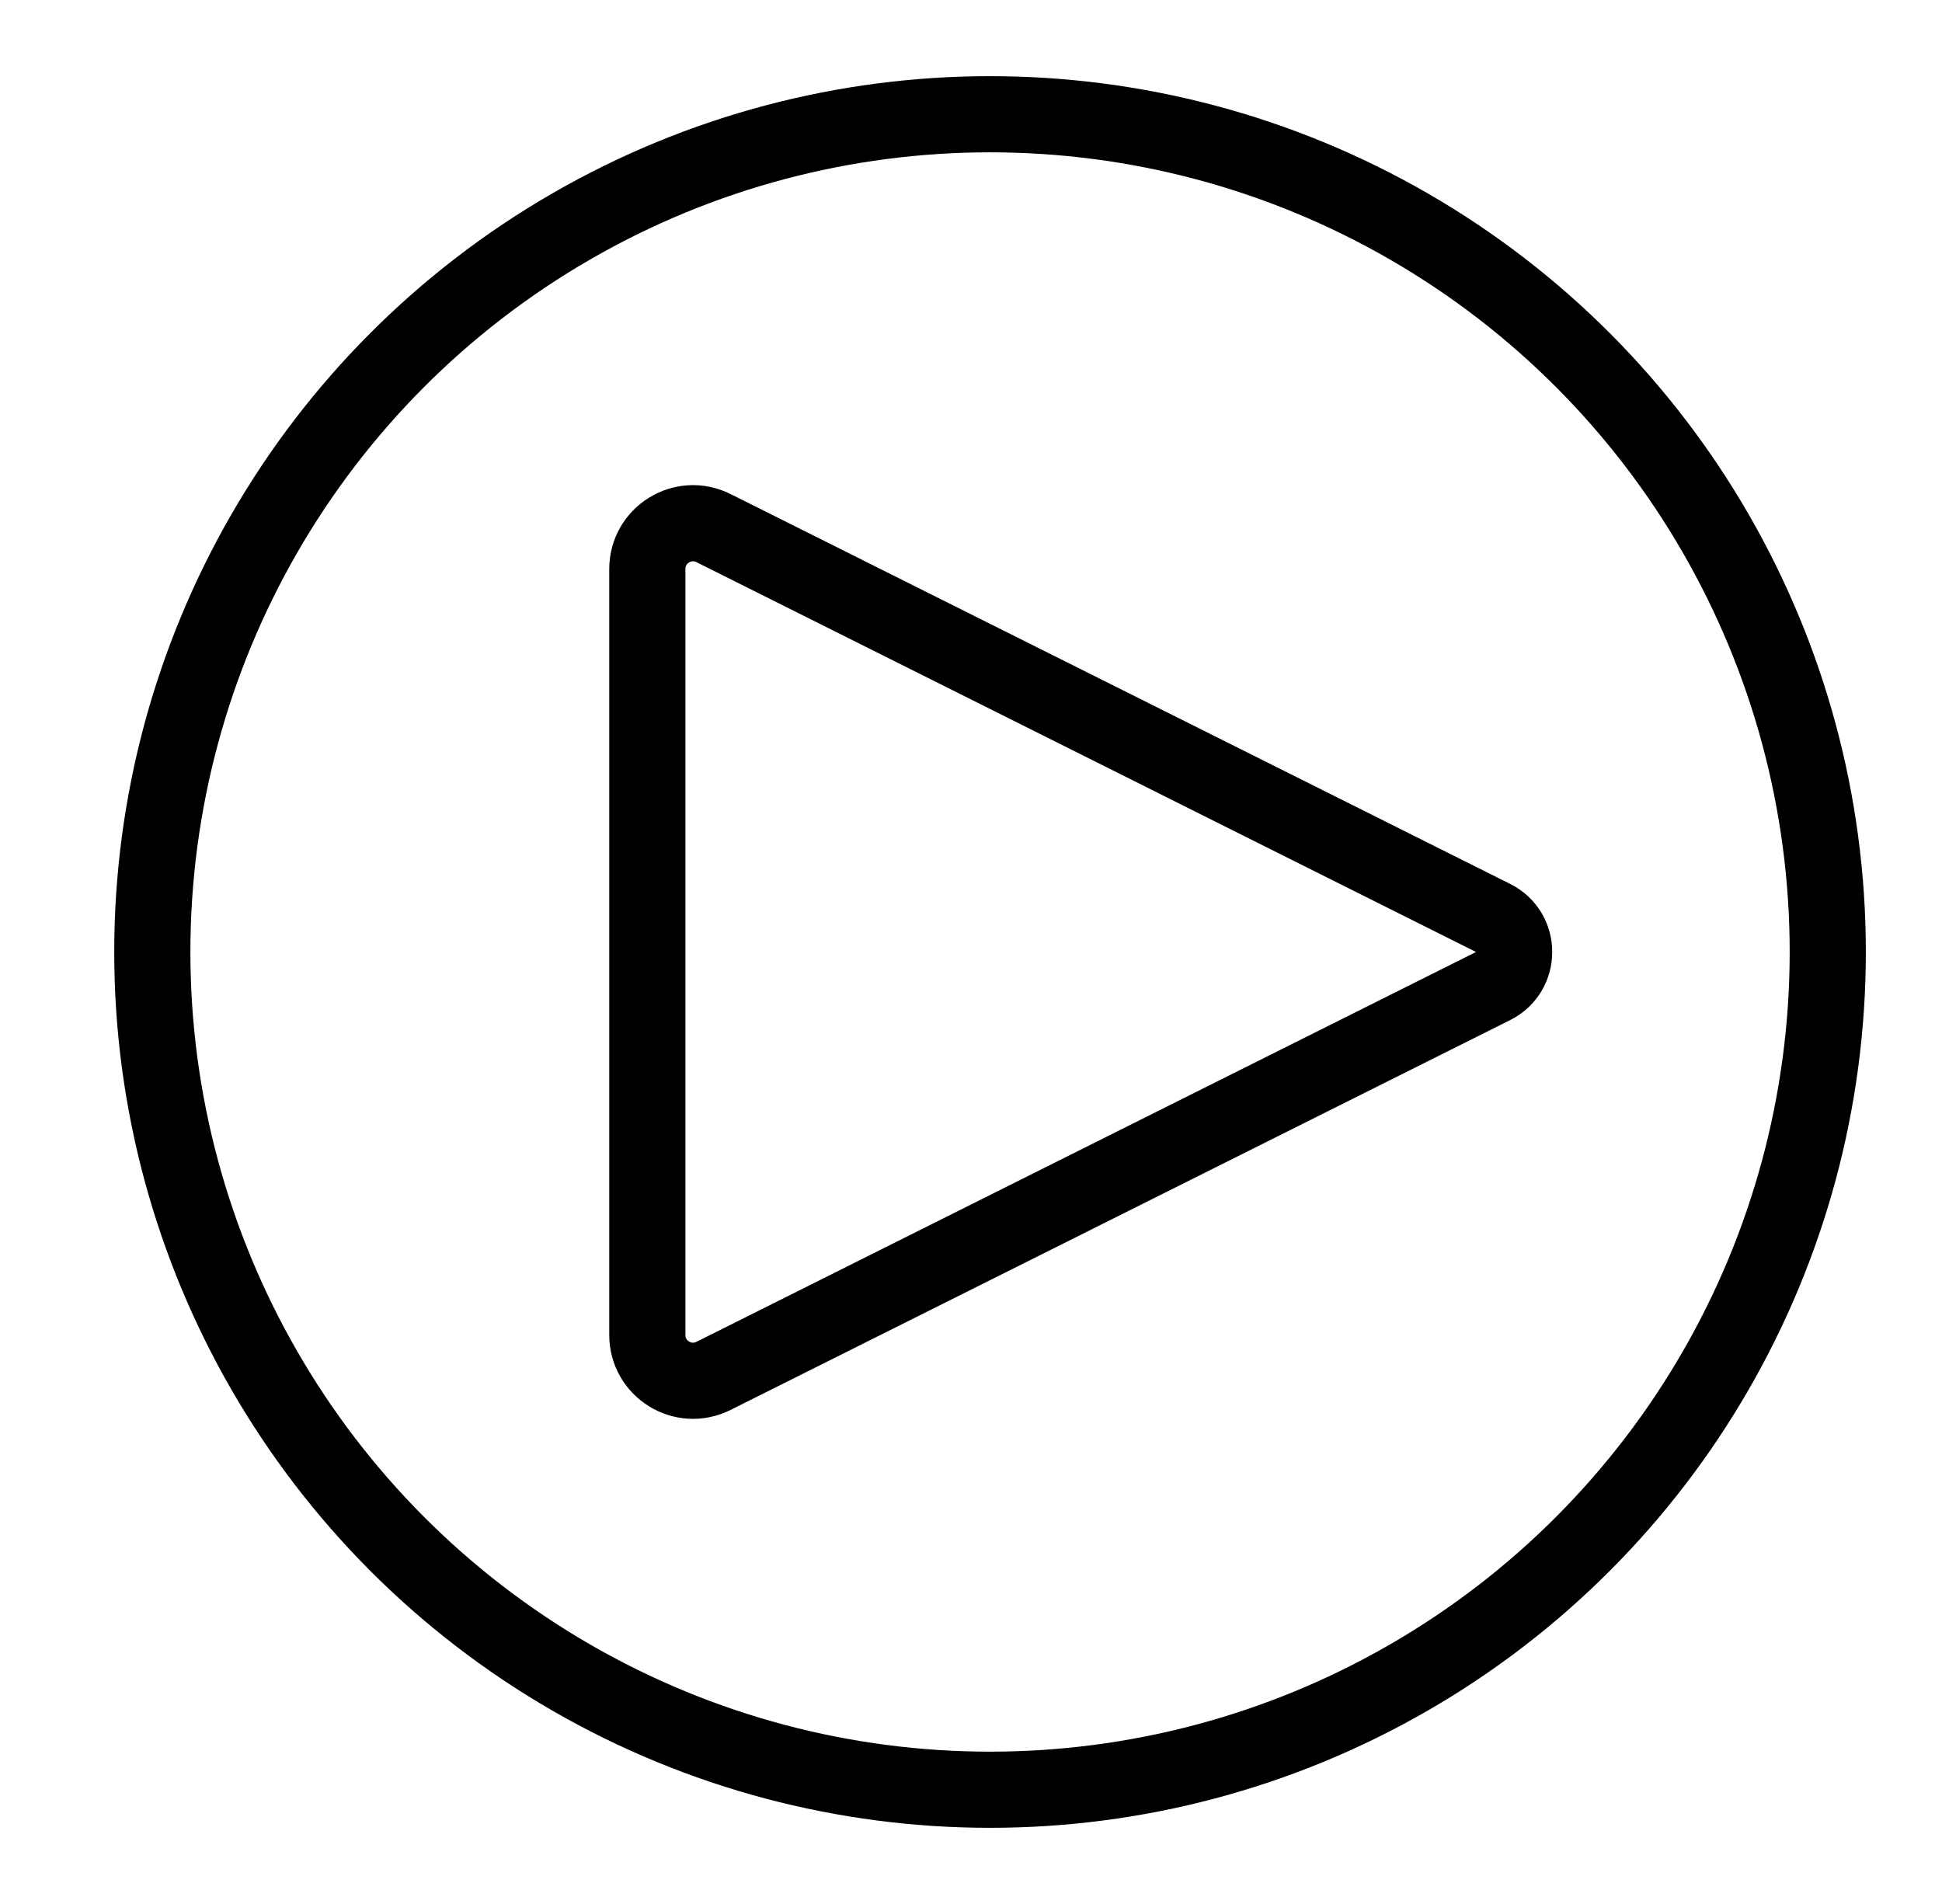
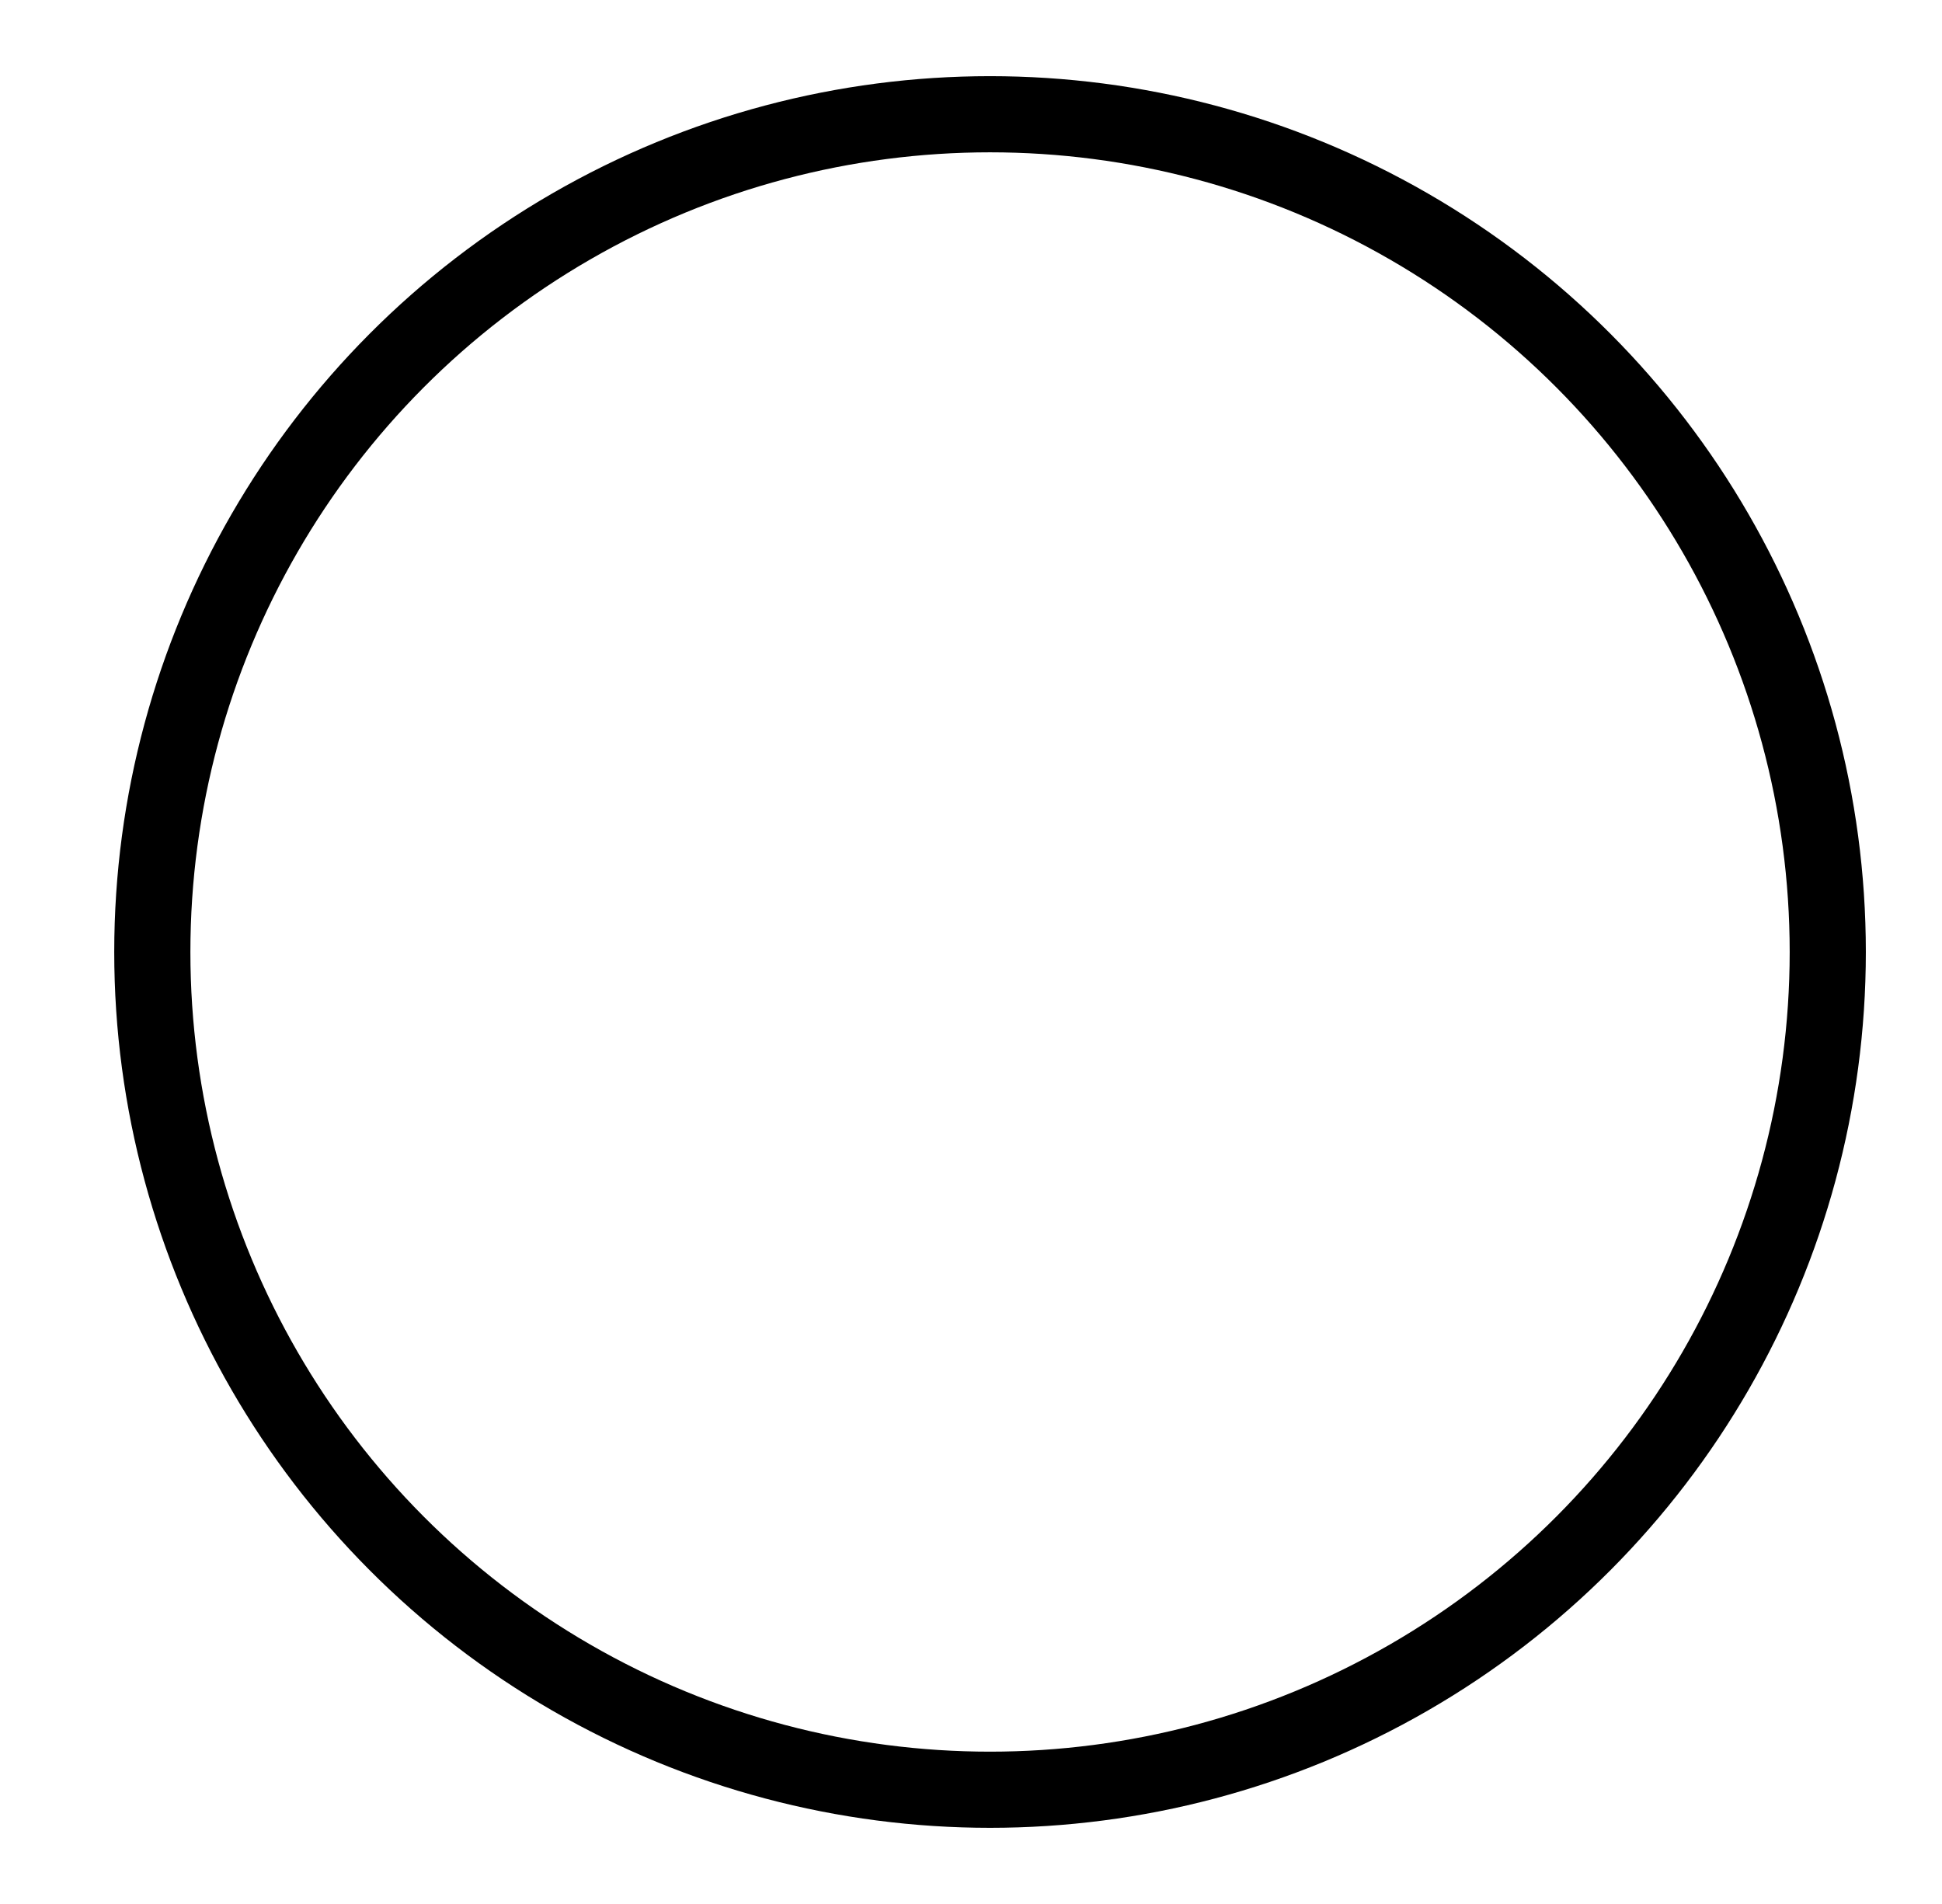
<svg xmlns="http://www.w3.org/2000/svg" width="51" height="50" viewBox="0 0 51 50" fill="none">
-   <path d="M39.211 24.106L18.737 13.868C17.939 13.469 17 14.05 17 14.942V35.058C17 35.95 17.939 36.531 18.737 36.132L39.211 25.894C39.948 25.526 39.948 24.474 39.211 24.106Z" stroke="black" stroke-width="2" stroke-linecap="round" stroke-linejoin="round" />
  <circle cx="26" cy="25" r="22" stroke="black" stroke-width="2" />
</svg>